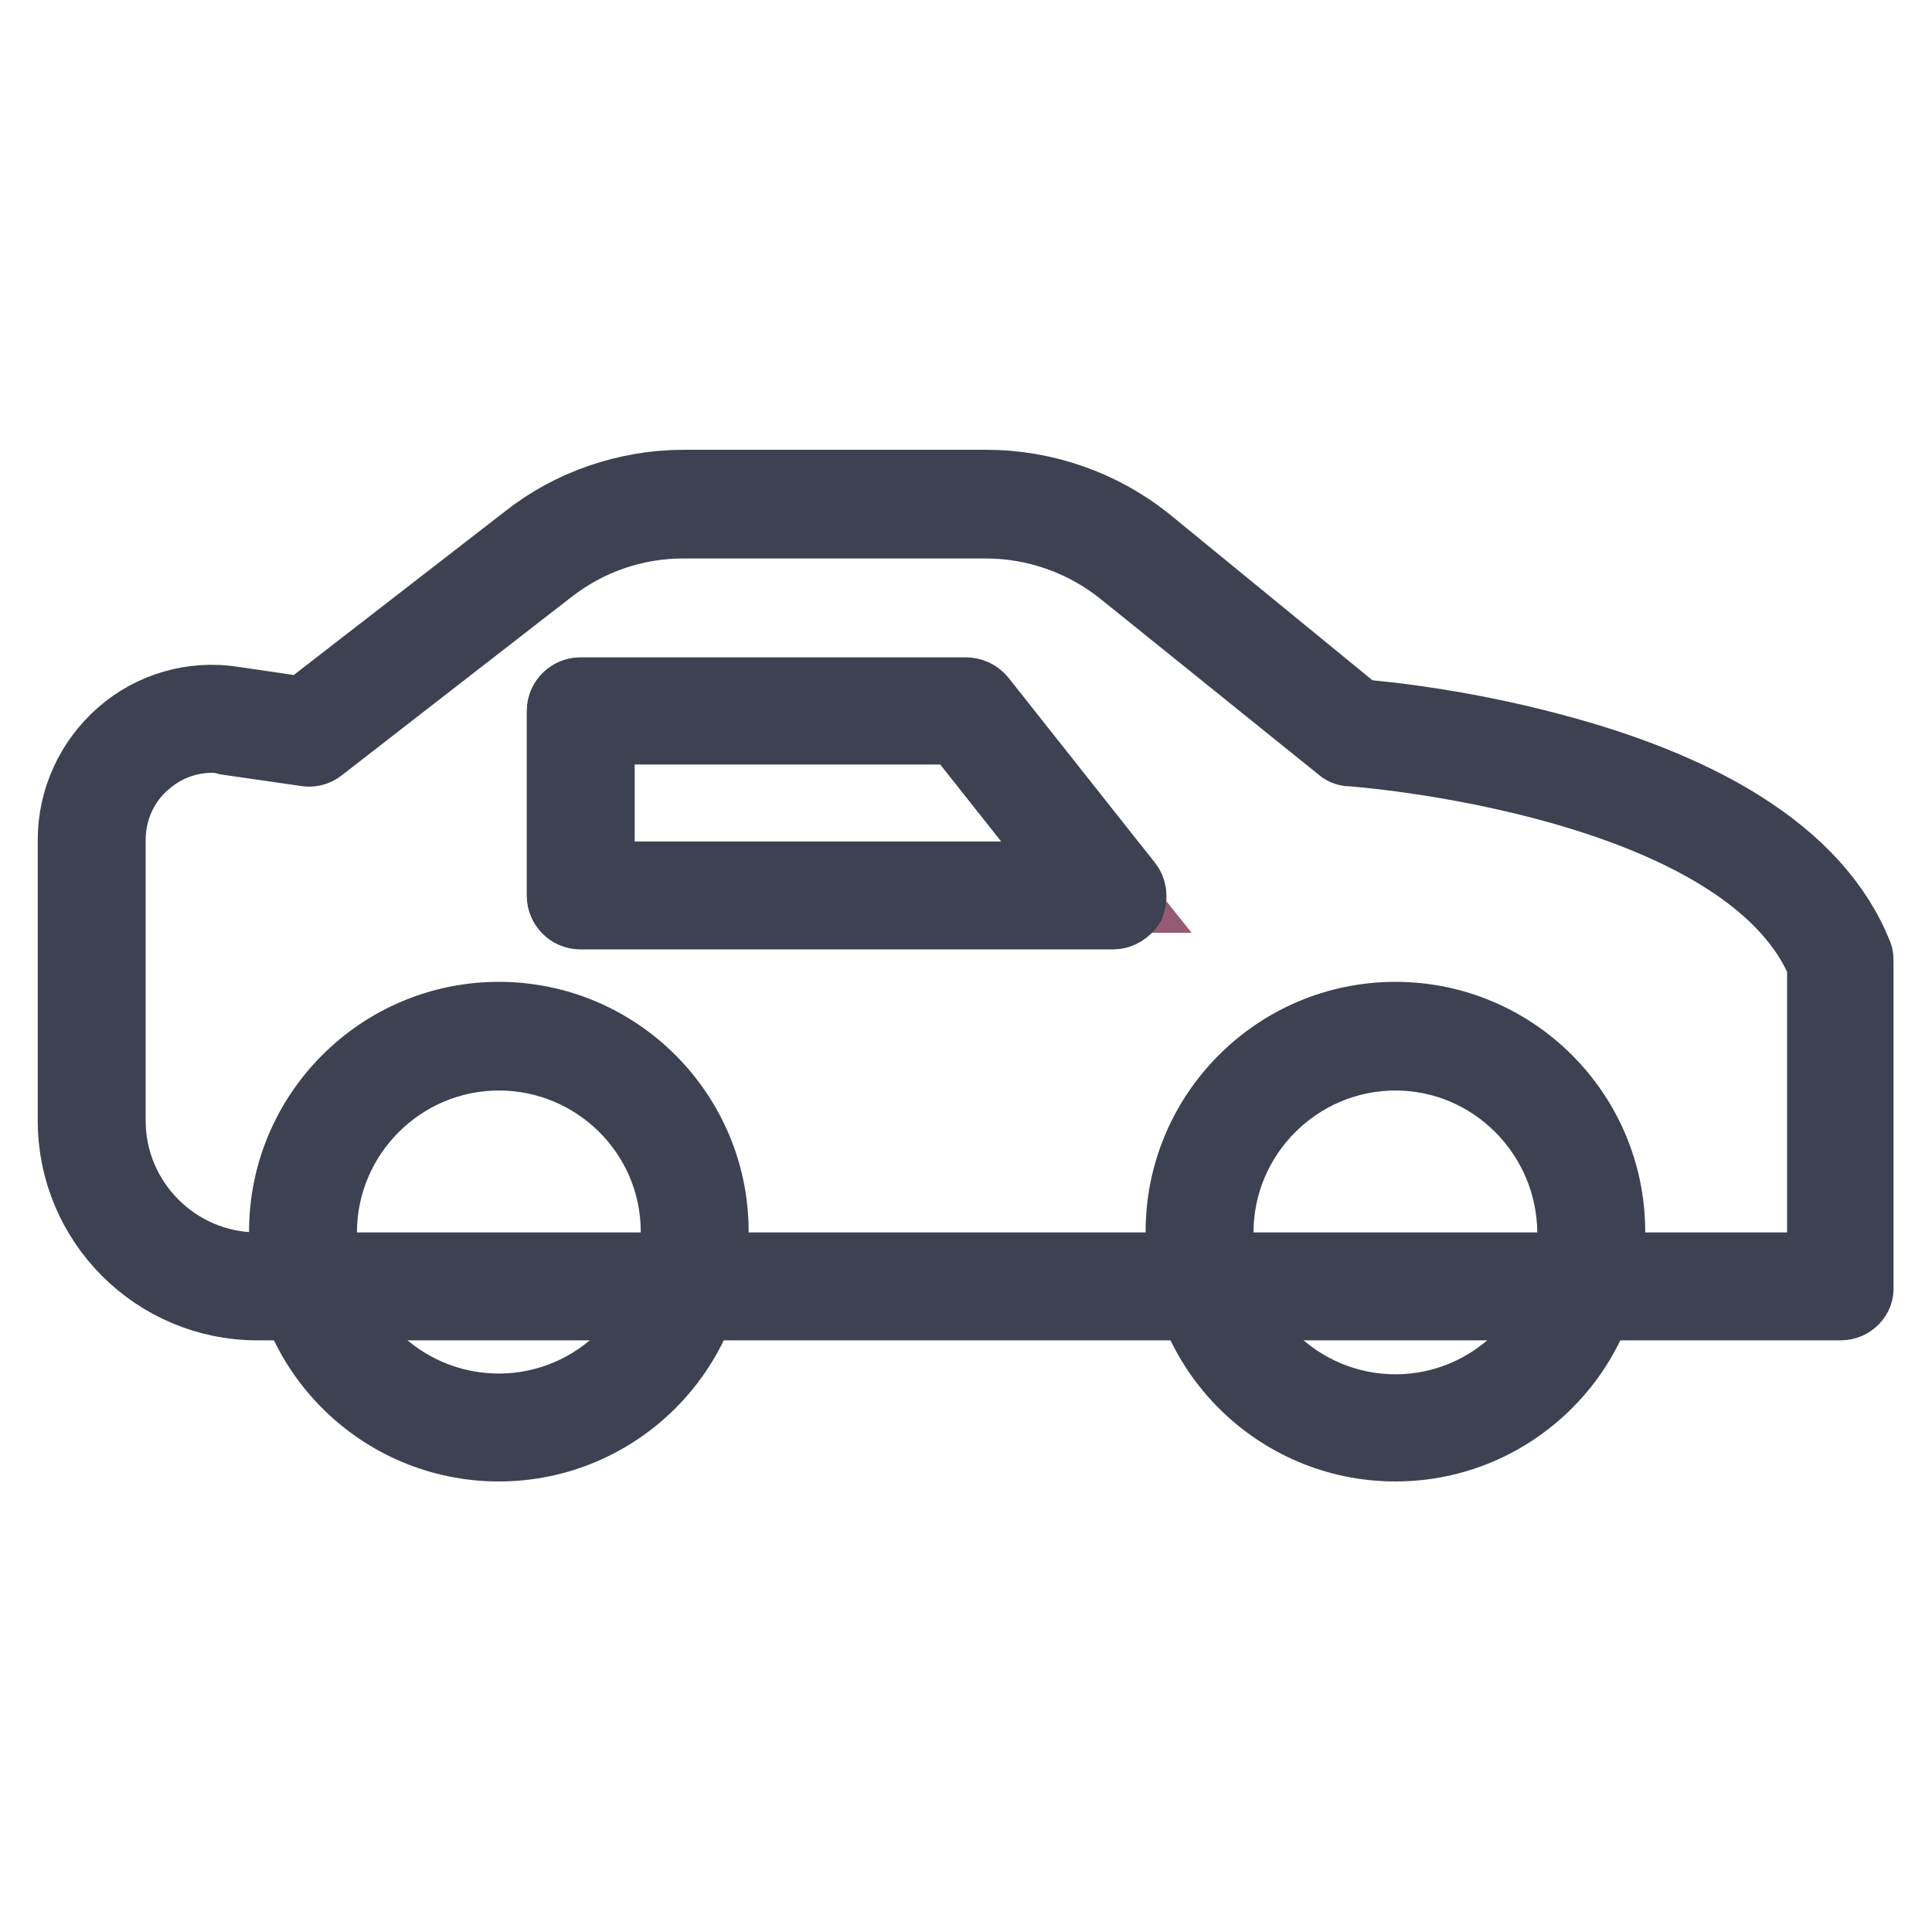
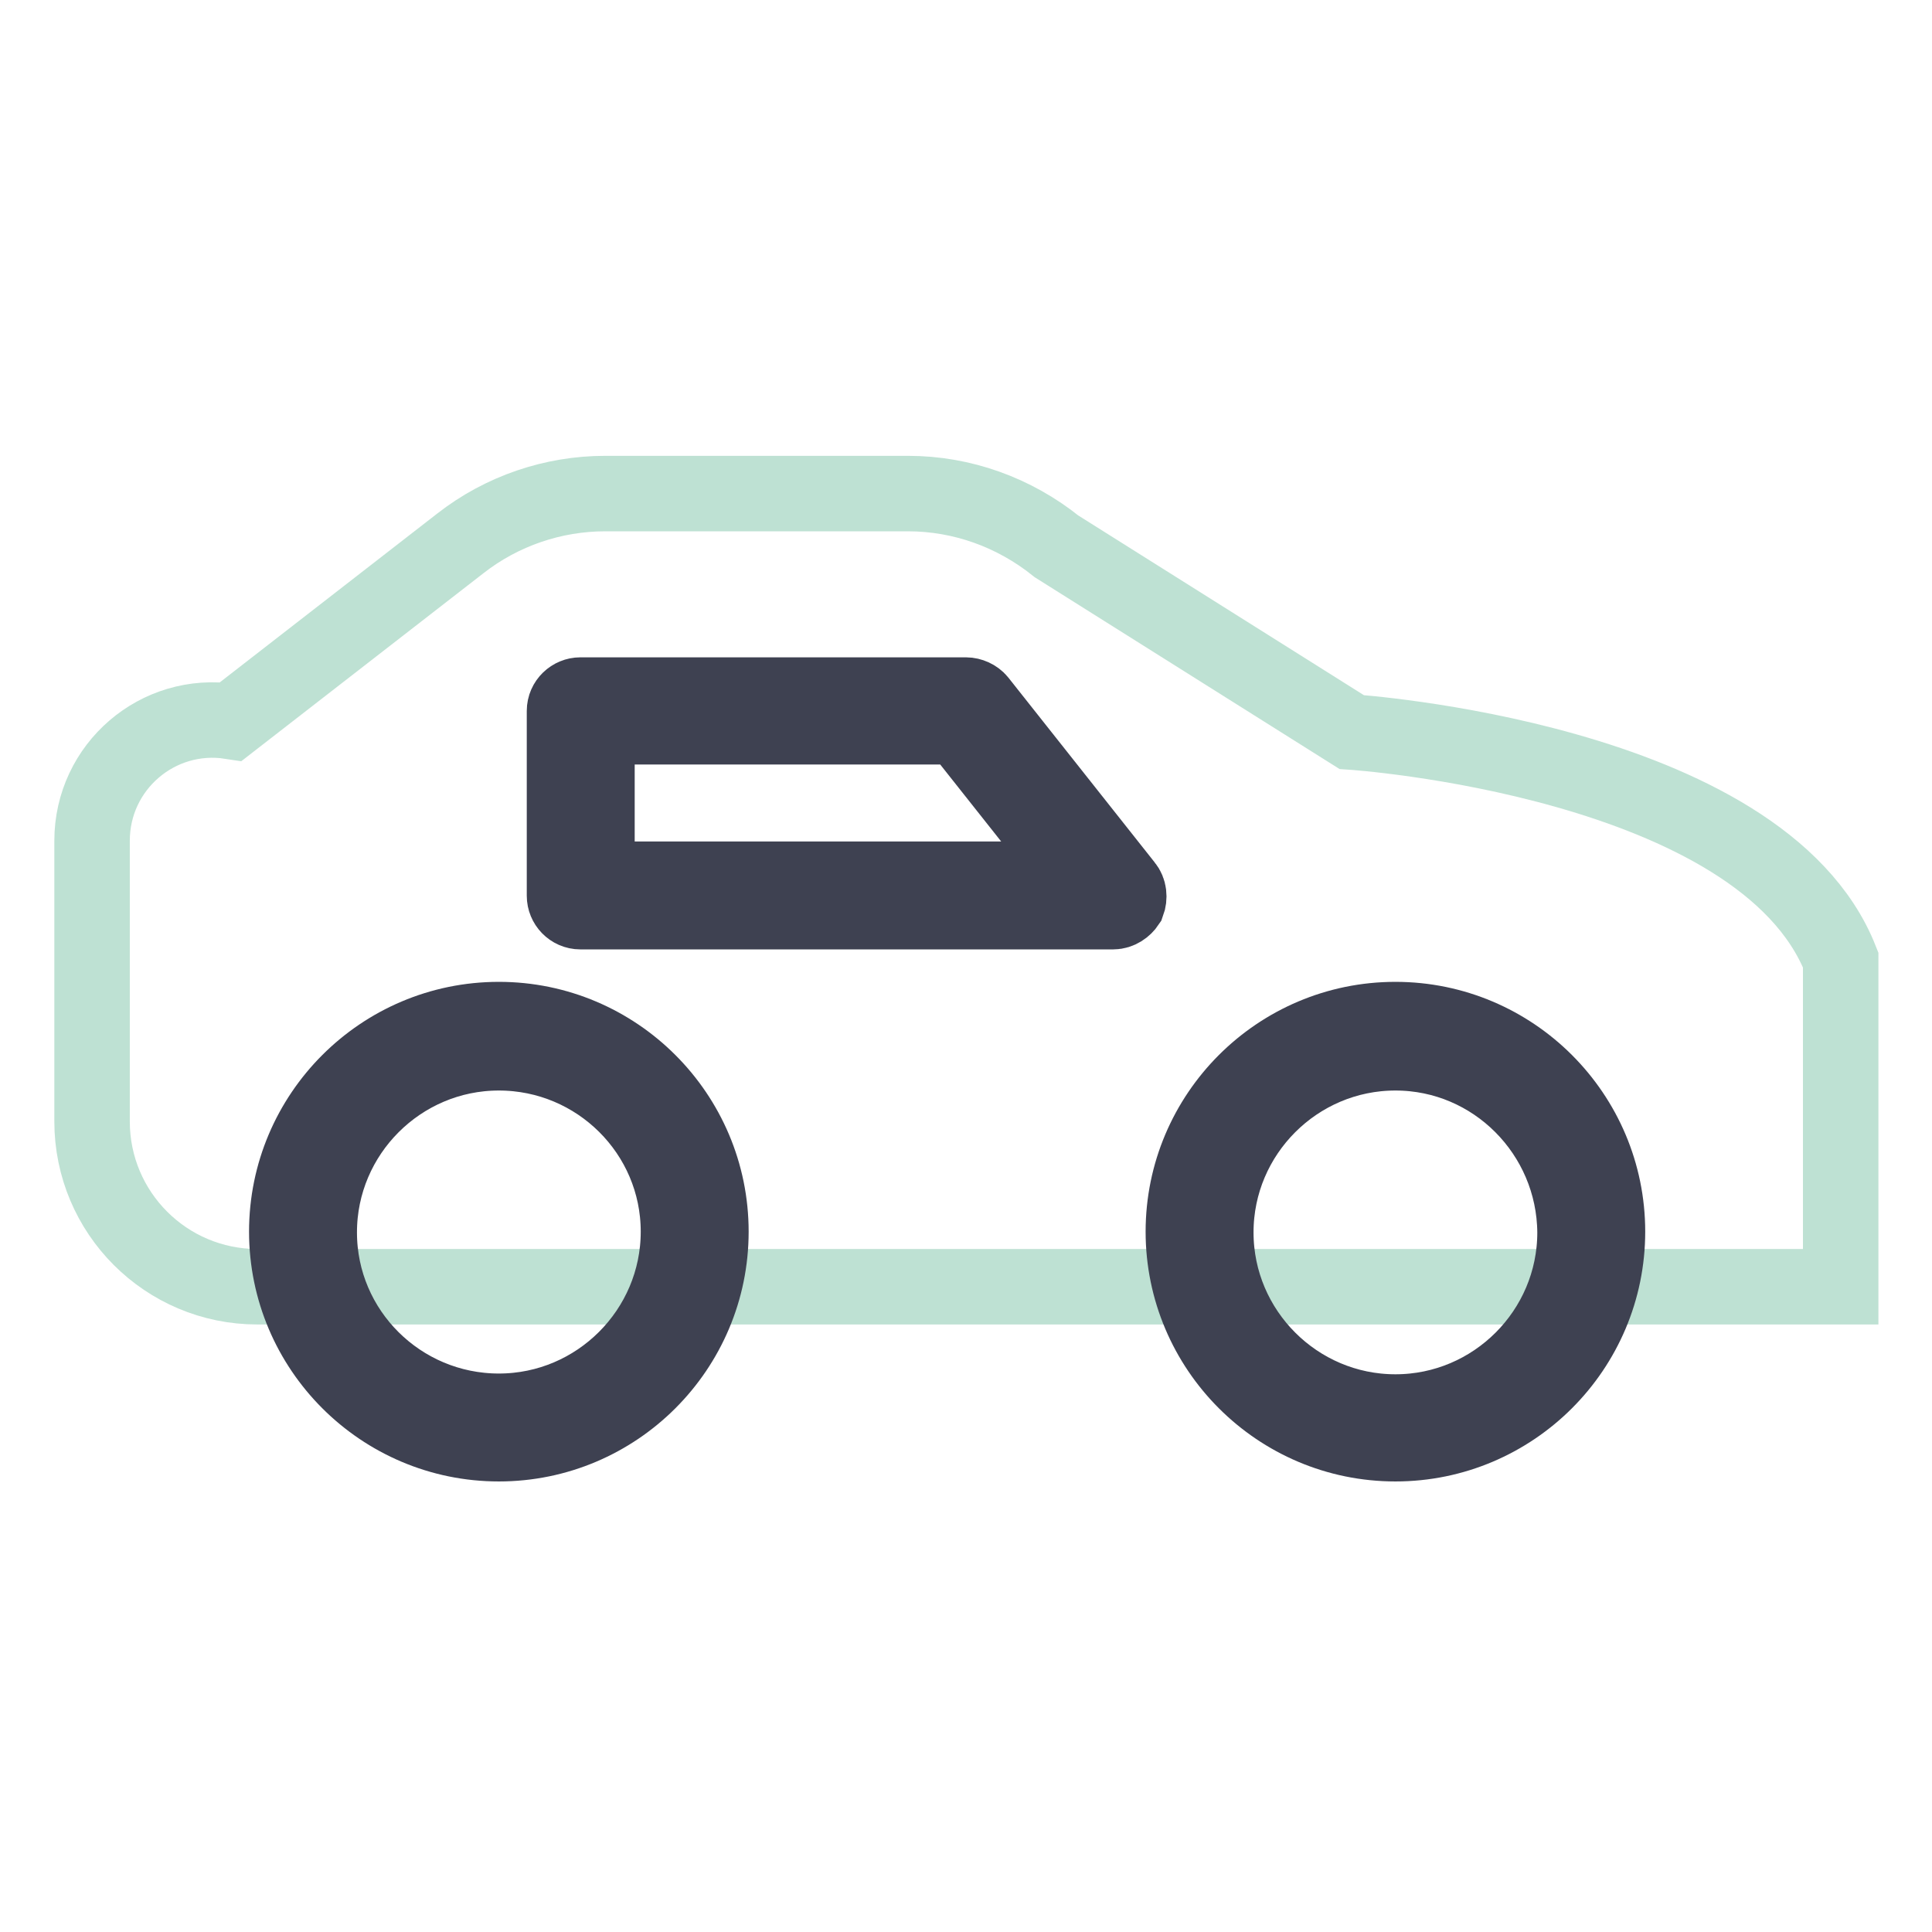
<svg xmlns="http://www.w3.org/2000/svg" version="1.1" x="0px" y="0px" viewBox="0 0 256 256" enable-background="new 0 0 256 256" xml:space="preserve">
  <g>
-     <path stroke-width="10" fill-opacity="0" stroke="#bee1d3" d="M243.9,170.5H34.1c-12.1,0-21.9-9.8-21.9-21.9v-37.2c0-9.8,8.7-17.3,18.4-15.8L40.9,97l30.4-23.6 c5.5-4.3,12.3-6.6,19.2-6.6h40.1c7.2,0,14.1,2.5,19.7,7L179.1,97c0,0,54.3,3.6,64.8,30.2L243.9,170.5L243.9,170.5z" />
-     <path stroke-width="10" fill-opacity="0" stroke="#3e4151" d="M243.9,172.6H34.1c-13.3,0-24.1-10.8-24.1-24.1v-37.2c0-5.3,2.3-10.3,6.3-13.8c4-3.5,9.3-5,14.5-4.2 l9.5,1.4L70,71.7c5.8-4.6,13.2-7.1,20.6-7.1h40.1c7.6,0,15.1,2.6,21.1,7.4L179.9,95c3,0.2,15,1.4,28.2,5.2 c8.8,2.5,16.4,5.7,22.3,9.4c7.7,4.8,12.8,10.5,15.4,17c0.1,0.2,0.1,0.5,0.1,0.8v43.2C246,171.6,245.1,172.6,243.9,172.6 L243.9,172.6z M28.1,97.4c-3.3,0-6.5,1.2-9,3.4c-3.1,2.6-4.8,6.5-4.8,10.5v37.2c0,10.9,8.9,19.8,19.8,19.8h207.7v-40.6 C231.5,103,179.5,99.2,179,99.2c-0.5,0-0.9-0.2-1.2-0.5L149,75.5c-5.2-4.2-11.7-6.5-18.4-6.5H90.5c-6.5,0-12.8,2.2-17.9,6.2 L42.2,98.8c-0.5,0.4-1.1,0.5-1.6,0.4l-10.4-1.5C29.5,97.5,28.8,97.4,28.1,97.4L28.1,97.4z" />
-     <path stroke-width="10" fill-opacity="0" stroke="#8396a1" d="M40.2,163.3c0,14.3,11.6,25.9,25.9,25.9c14.3,0,25.9-11.6,25.9-25.9c0,0,0,0,0,0 c0-14.3-11.6-25.9-25.9-25.9C51.8,137.3,40.2,148.9,40.2,163.3L40.2,163.3z" />
+     <path stroke-width="10" fill-opacity="0" stroke="#bee1d3" d="M243.9,170.5H34.1c-12.1,0-21.9-9.8-21.9-21.9v-37.2c0-9.8,8.7-17.3,18.4-15.8l30.4-23.6 c5.5-4.3,12.3-6.6,19.2-6.6h40.1c7.2,0,14.1,2.5,19.7,7L179.1,97c0,0,54.3,3.6,64.8,30.2L243.9,170.5L243.9,170.5z" />
    <path stroke-width="10" fill-opacity="0" stroke="#3e4151" d="M66.1,191.3c-15.5,0-28.1-12.6-28.1-28.1s12.6-28.1,28.1-28.1s28.1,12.6,28.1,28.1S81.6,191.3,66.1,191.3z  M66.1,139.5c-13.1,0-23.8,10.7-23.8,23.8S53,187,66.1,187s23.8-10.7,23.8-23.8S79.2,139.5,66.1,139.5z" />
-     <path stroke-width="10" fill-opacity="0" stroke="#8396a1" d="M159,163.3c0,14.3,11.6,25.9,25.9,25.9c14.3,0,25.9-11.6,25.9-25.9c0,0,0,0,0,0c0-14.3-11.6-25.9-25.9-25.9 C170.6,137.3,159,148.9,159,163.3L159,163.3z" />
    <path stroke-width="10" fill-opacity="0" stroke="#3e4151" d="M184.9,191.3c-15.5,0-28.1-12.6-28.1-28.1s12.6-28.1,28.1-28.1c15.5,0,28.1,12.6,28.1,28.1 S200.4,191.3,184.9,191.3z M184.9,139.5c-13.1,0-23.8,10.7-23.8,23.8s10.7,23.8,23.8,23.8s23.8-10.7,23.8-23.8 C208.6,150.2,198,139.5,184.9,139.5z" />
-     <path stroke-width="10" fill-opacity="0" stroke="#965a74" d="M147.5,118.6H76.9V94.2H128L147.5,118.6z" />
    <path stroke-width="10" fill-opacity="0" stroke="#3e4151" d="M147.5,120.8H76.9c-1.2,0-2.1-1-2.1-2.1V94.2c0-1.2,1-2.1,2.1-2.1H128c0.6,0,1.3,0.3,1.7,0.8l19.4,24.5 c0.5,0.6,0.6,1.5,0.3,2.3C149,120.3,148.3,120.8,147.5,120.8z M79.1,116.5H143l-16-20.2H79.1V116.5z" />
  </g>
</svg>